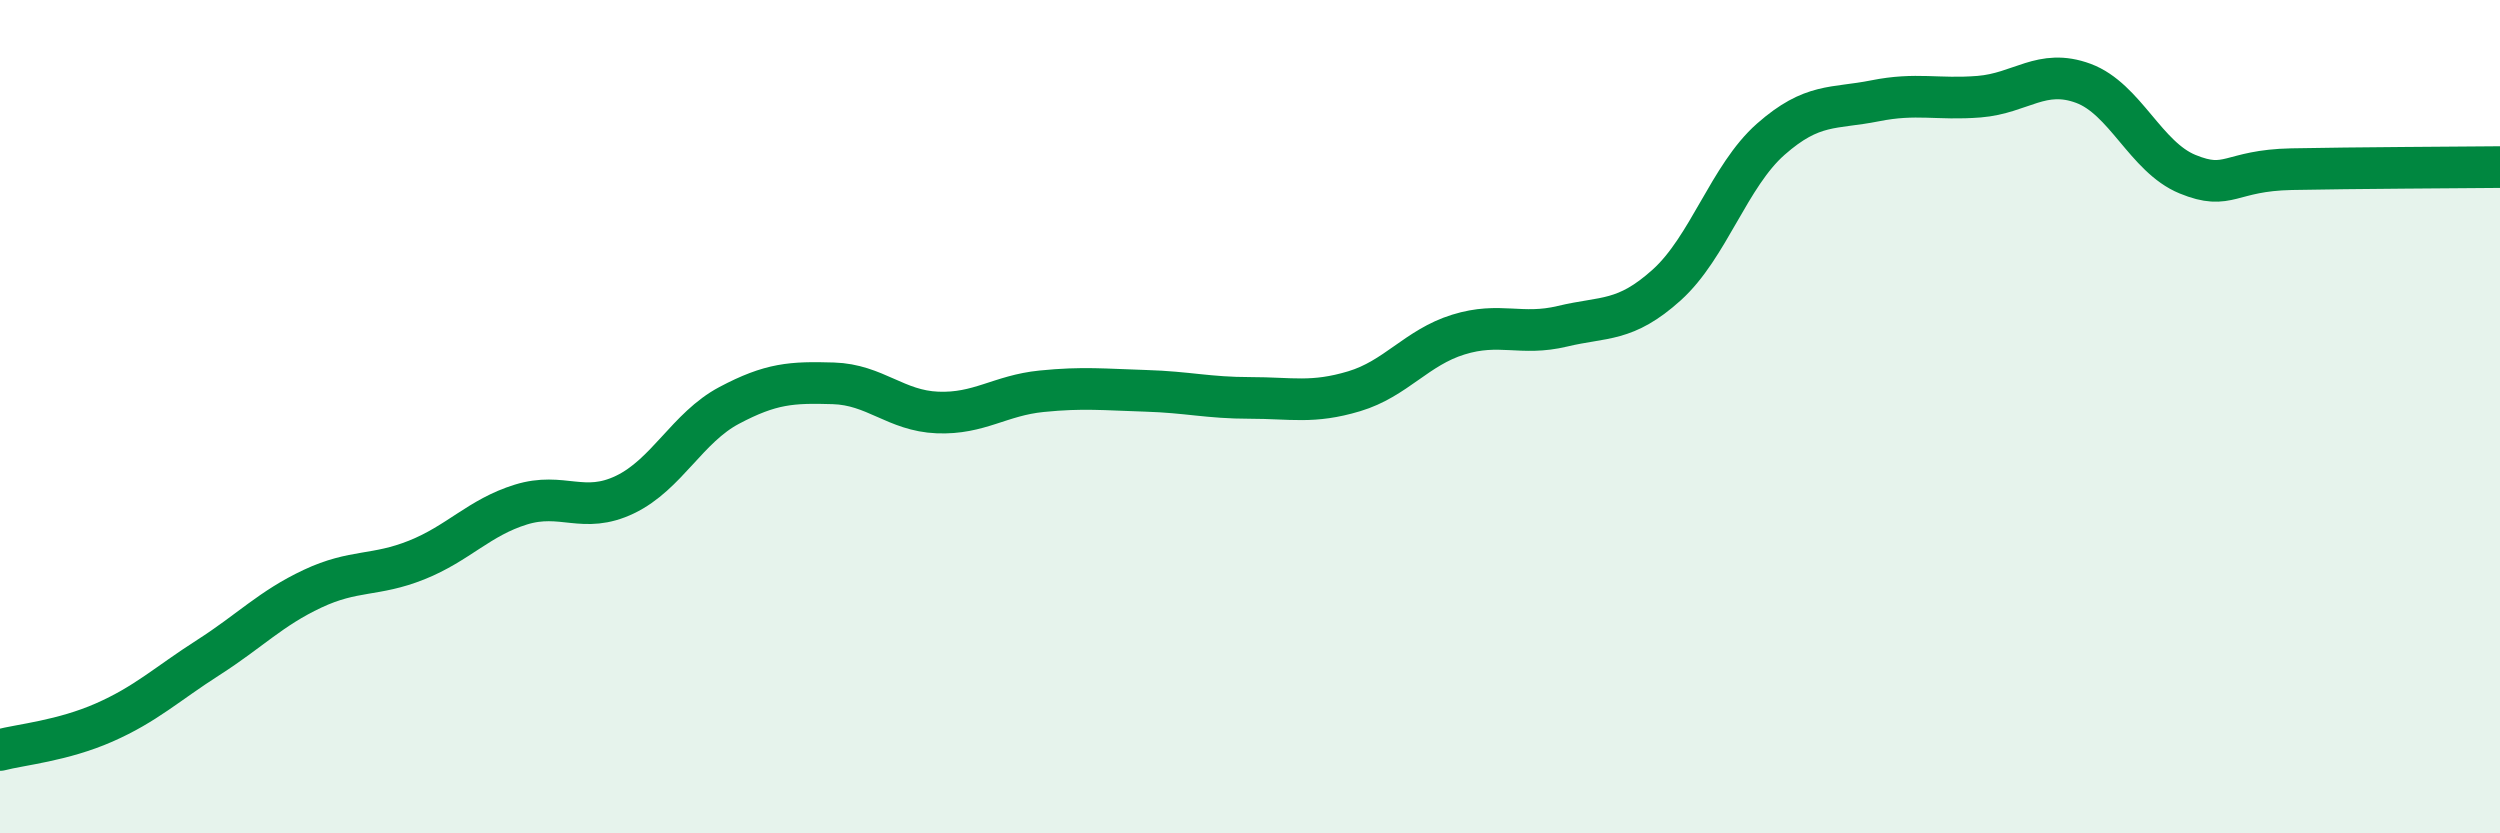
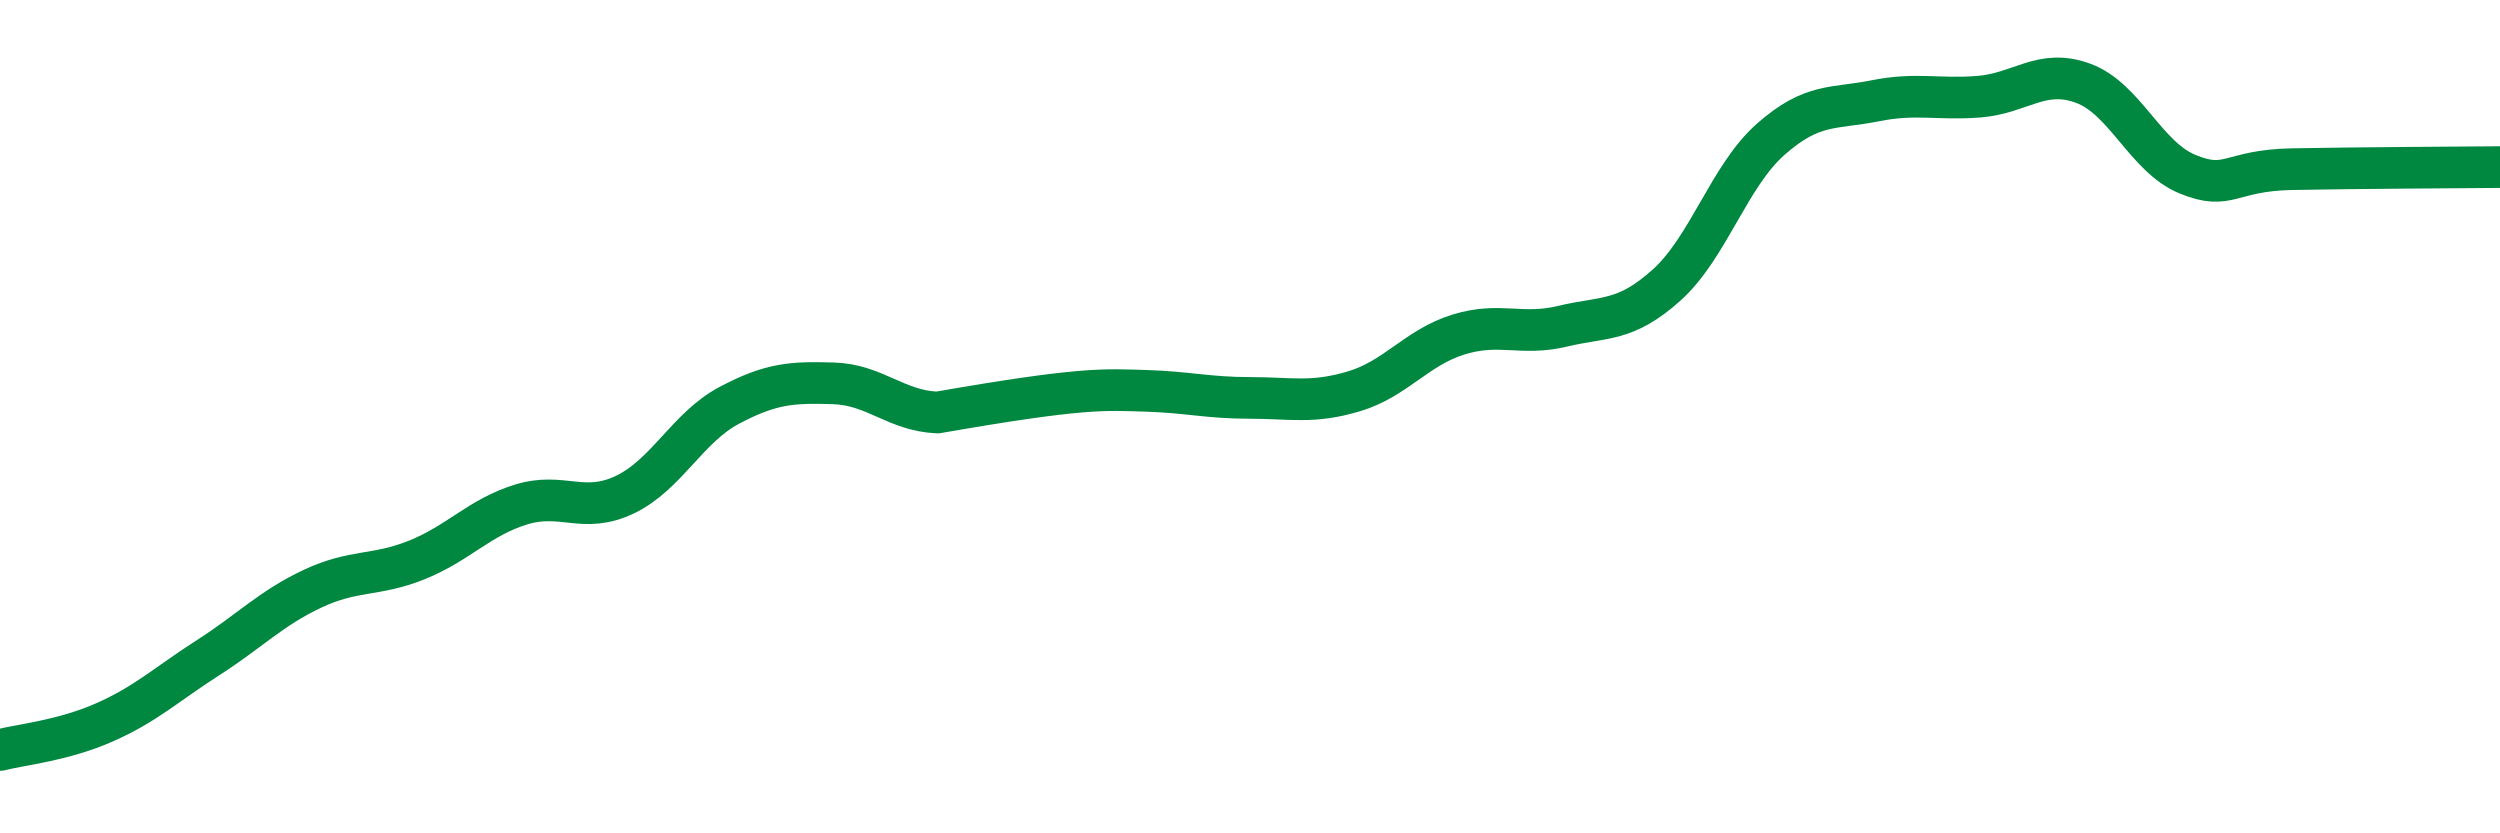
<svg xmlns="http://www.w3.org/2000/svg" width="60" height="20" viewBox="0 0 60 20">
-   <path d="M 0,18 C 0.5,17.87 1.5,17.78 2.5,17.34 C 3.5,16.9 4,16.42 5,15.78 C 6,15.14 6.5,14.6 7.5,14.13 C 8.5,13.66 9,13.84 10,13.44 C 11,13.04 11.5,12.42 12.5,12.11 C 13.5,11.8 14,12.35 15,11.87 C 16,11.39 16.5,10.26 17.5,9.73 C 18.5,9.2 19,9.17 20,9.2 C 21,9.23 21.5,9.86 22.5,9.9 C 23.5,9.94 24,9.49 25,9.39 C 26,9.29 26.5,9.35 27.5,9.38 C 28.5,9.41 29,9.55 30,9.55 C 31,9.55 31.5,9.69 32.5,9.39 C 33.5,9.09 34,8.34 35,8.03 C 36,7.72 36.5,8.07 37.5,7.83 C 38.5,7.59 39,7.74 40,6.84 C 41,5.94 41.5,4.22 42.5,3.34 C 43.5,2.46 44,2.62 45,2.42 C 46,2.22 46.5,2.4 47.5,2.32 C 48.5,2.24 49,1.63 50,2 C 51,2.37 51.5,3.77 52.5,4.18 C 53.5,4.59 53.5,4.09 55,4.06 C 56.5,4.03 59,4.02 60,4.01L60 20L0 20Z" fill="#008740" opacity="0.1" stroke-linecap="round" stroke-linejoin="round" />
-   <path d="M 0,18 C 0.5,17.87 1.5,17.78 2.5,17.34 C 3.5,16.9 4,16.42 5,15.78 C 6,15.14 6.5,14.6 7.5,14.13 C 8.5,13.66 9,13.84 10,13.44 C 11,13.04 11.5,12.42 12.5,12.11 C 13.5,11.8 14,12.35 15,11.87 C 16,11.39 16.5,10.26 17.5,9.73 C 18.5,9.2 19,9.17 20,9.2 C 21,9.23 21.5,9.86 22.5,9.9 C 23.5,9.94 24,9.49 25,9.39 C 26,9.29 26.5,9.35 27.5,9.38 C 28.5,9.41 29,9.55 30,9.55 C 31,9.55 31.5,9.69 32.5,9.39 C 33.5,9.09 34,8.34 35,8.03 C 36,7.72 36.5,8.07 37.5,7.83 C 38.5,7.59 39,7.74 40,6.84 C 41,5.94 41.5,4.22 42.5,3.34 C 43.5,2.46 44,2.62 45,2.42 C 46,2.22 46.5,2.4 47.5,2.32 C 48.5,2.24 49,1.63 50,2 C 51,2.37 51.5,3.77 52.5,4.18 C 53.5,4.59 53.5,4.09 55,4.06 C 56.5,4.03 59,4.02 60,4.01" stroke="#008740" stroke-width="1" fill="none" stroke-linecap="round" stroke-linejoin="round" />
+   <path d="M 0,18 C 0.5,17.87 1.5,17.78 2.5,17.34 C 3.5,16.9 4,16.42 5,15.78 C 6,15.14 6.5,14.6 7.5,14.13 C 8.5,13.66 9,13.84 10,13.44 C 11,13.04 11.5,12.42 12.5,12.11 C 13.5,11.8 14,12.35 15,11.87 C 16,11.39 16.5,10.26 17.5,9.73 C 18.5,9.2 19,9.17 20,9.2 C 21,9.23 21.5,9.86 22.5,9.9 C 26,9.29 26.5,9.35 27.5,9.38 C 28.5,9.41 29,9.55 30,9.55 C 31,9.55 31.5,9.69 32.5,9.39 C 33.5,9.09 34,8.34 35,8.03 C 36,7.72 36.5,8.07 37.5,7.83 C 38.5,7.59 39,7.74 40,6.84 C 41,5.94 41.5,4.22 42.5,3.34 C 43.5,2.46 44,2.62 45,2.42 C 46,2.22 46.5,2.4 47.5,2.32 C 48.5,2.24 49,1.63 50,2 C 51,2.37 51.5,3.77 52.5,4.18 C 53.5,4.59 53.5,4.09 55,4.06 C 56.5,4.03 59,4.02 60,4.01" stroke="#008740" stroke-width="1" fill="none" stroke-linecap="round" stroke-linejoin="round" />
</svg>